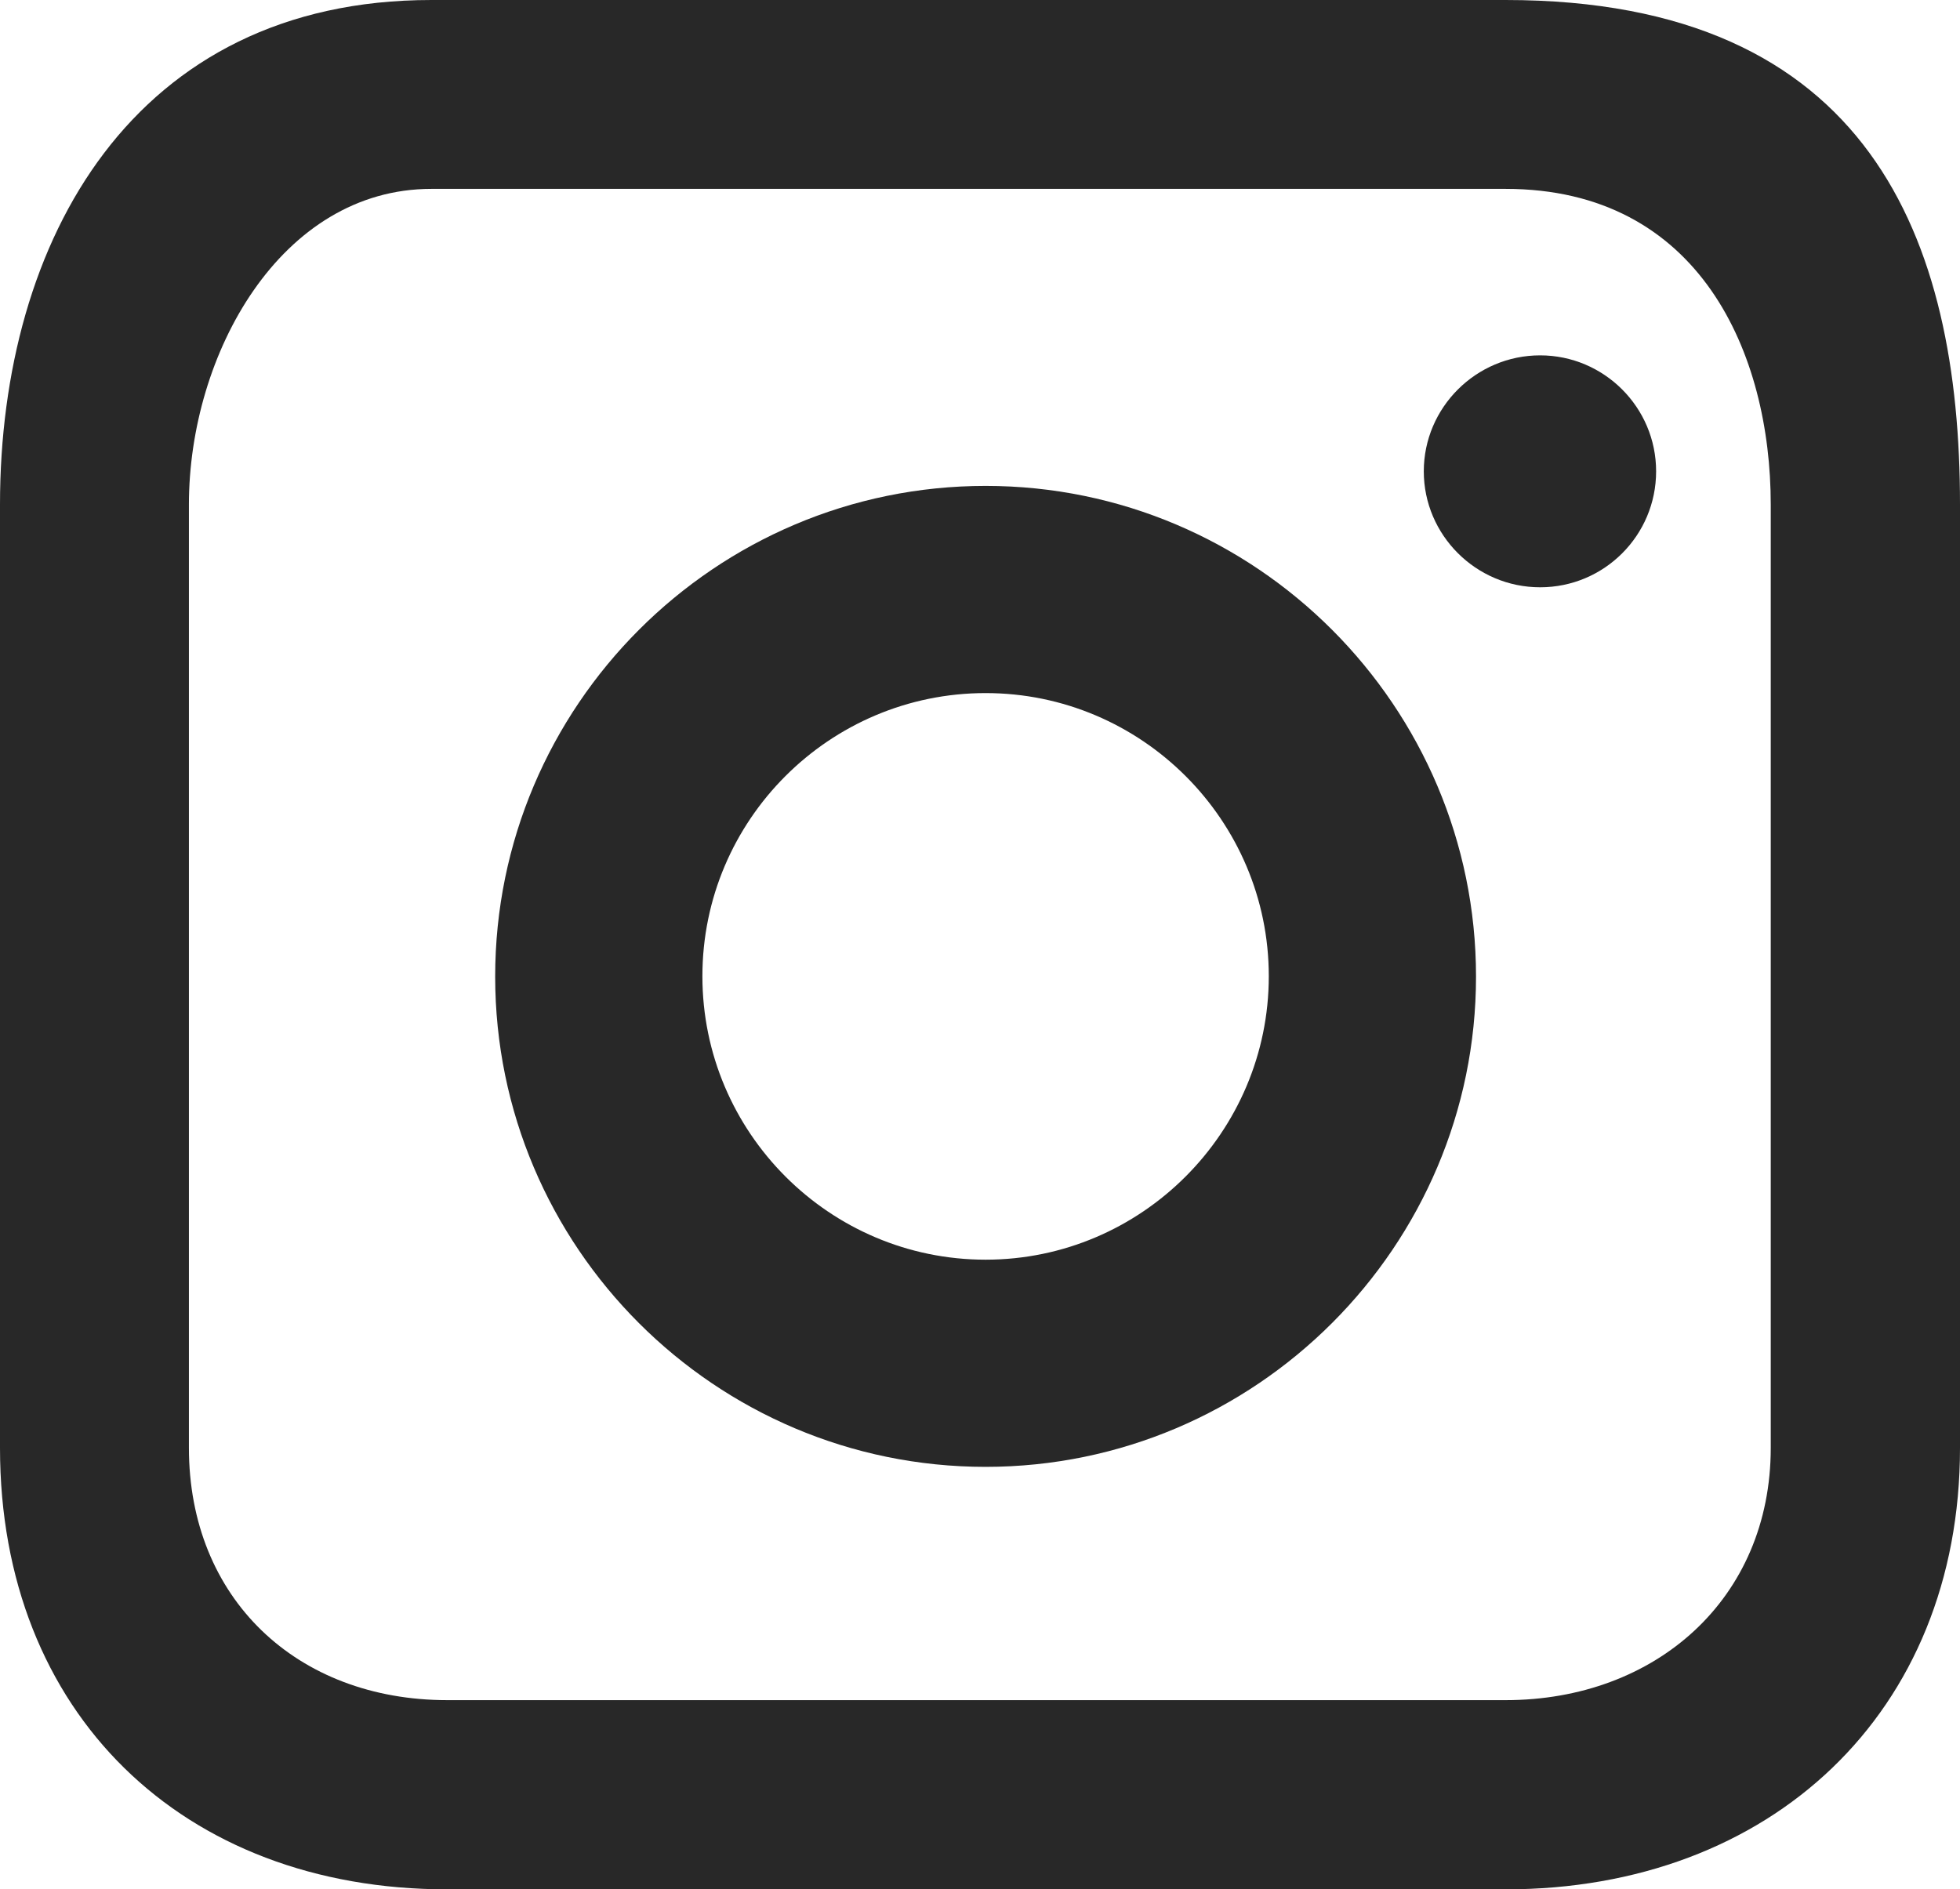
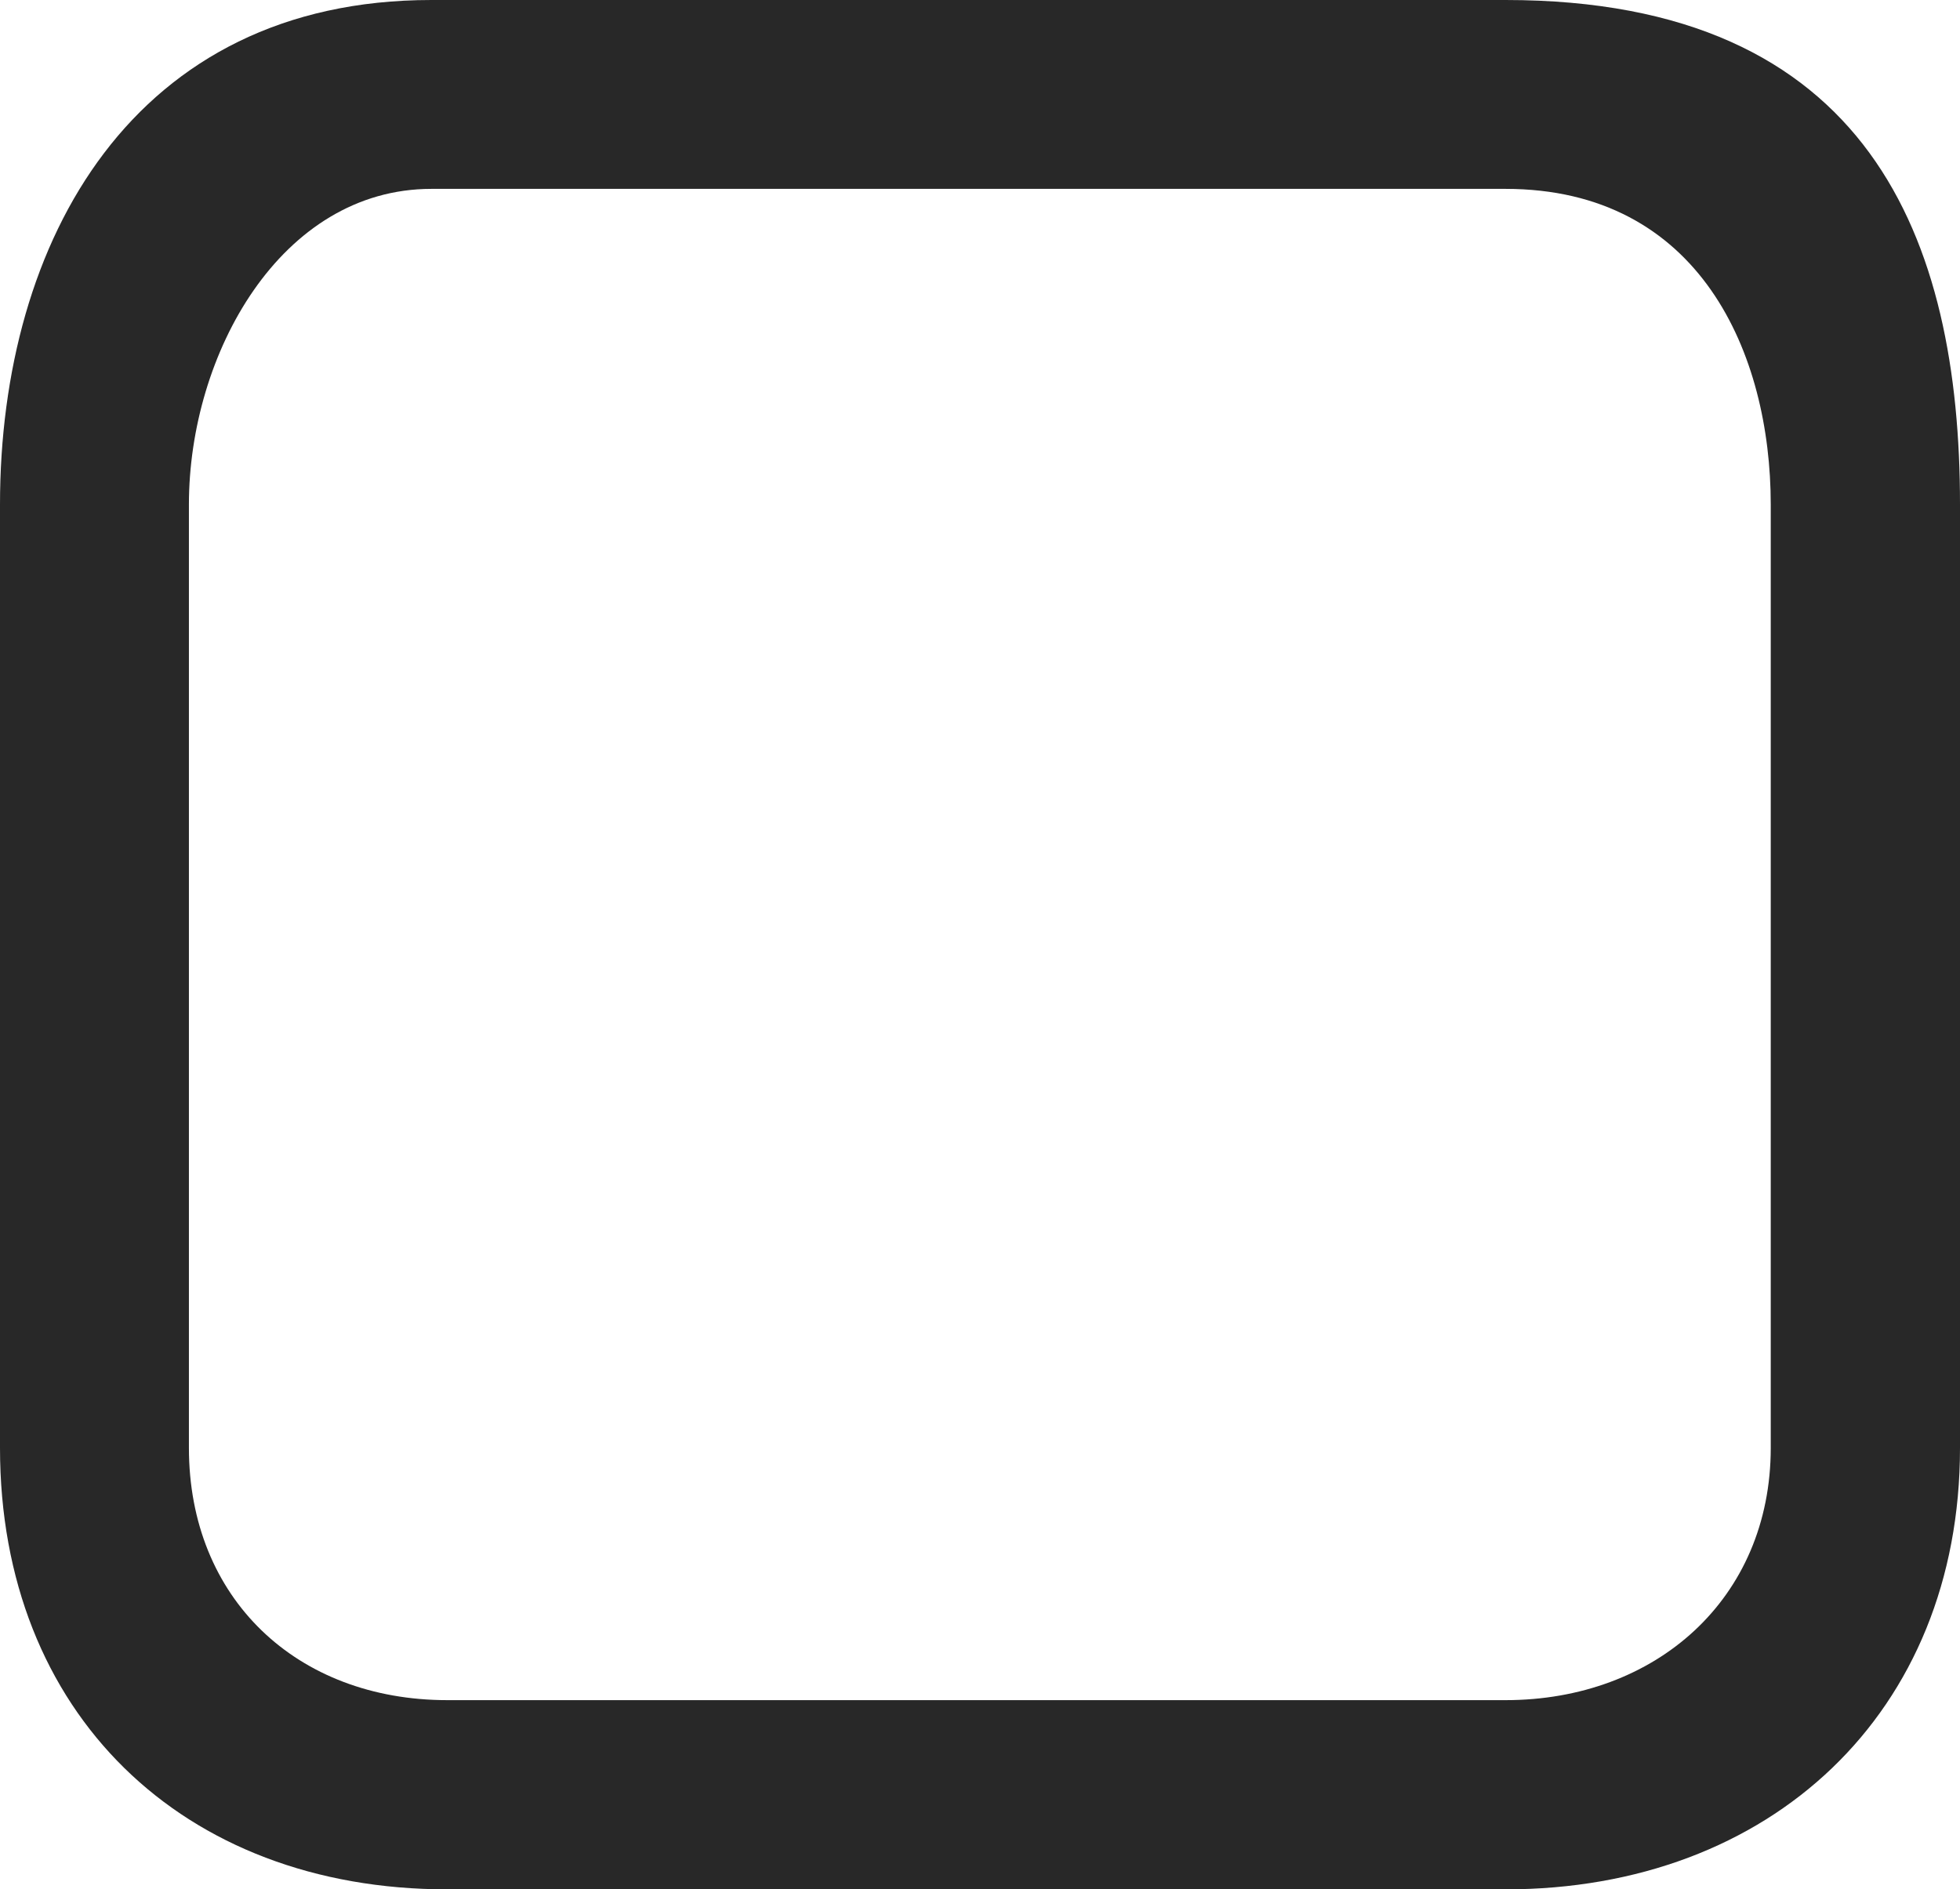
<svg xmlns="http://www.w3.org/2000/svg" id="uuid-c07f4ac2-ef0e-4178-ad53-7524e21425d4" data-name="Layer 2" viewBox="0 0 57.79 55.72">
  <g id="uuid-57a7dea1-7f0b-4f36-aaca-15159f7fb0e8" data-name="Diseño">
    <g>
-       <path d="m45.41,10.48c-1.89,0-3.43,1.54-3.43,3.42s1.54,3.42,3.43,3.42,3.42-1.53,3.42-3.42-1.54-3.42-3.42-3.42Z" style="fill: #282828;" />
-       <path d="m29.06,14.33c-7.97,0-14.46,6.49-14.46,14.47s6.49,14.46,14.46,14.46,14.46-6.5,14.46-14.46-6.48-14.47-14.46-14.47Zm0,22.82c-4.6,0-8.35-3.75-8.35-8.36s3.75-8.35,8.35-8.35,8.35,3.75,8.35,8.35-3.75,8.36-8.35,8.36Z" style="fill: #282828;" />
      <path d="m44.39,0H12.72C3.95,0,0,7.07,0,14.88v27.82c0,7.82,5.38,13.02,13.19,13.02h31.2c7.81,0,13.4-5.2,13.4-13.02V14.88c0-7.81-2.65-14.88-13.4-14.88Zm7.82,42.7c0,4.45-3.39,7.44-7.82,7.44H13.19c-4.44,0-7.62-3-7.62-7.44V14.88c0-4.44,2.71-9.31,7.15-9.31h31.67c5.74,0,7.82,4.87,7.82,9.31v27.82Z" style="fill: #282828;" />
    </g>
  </g>
</svg>